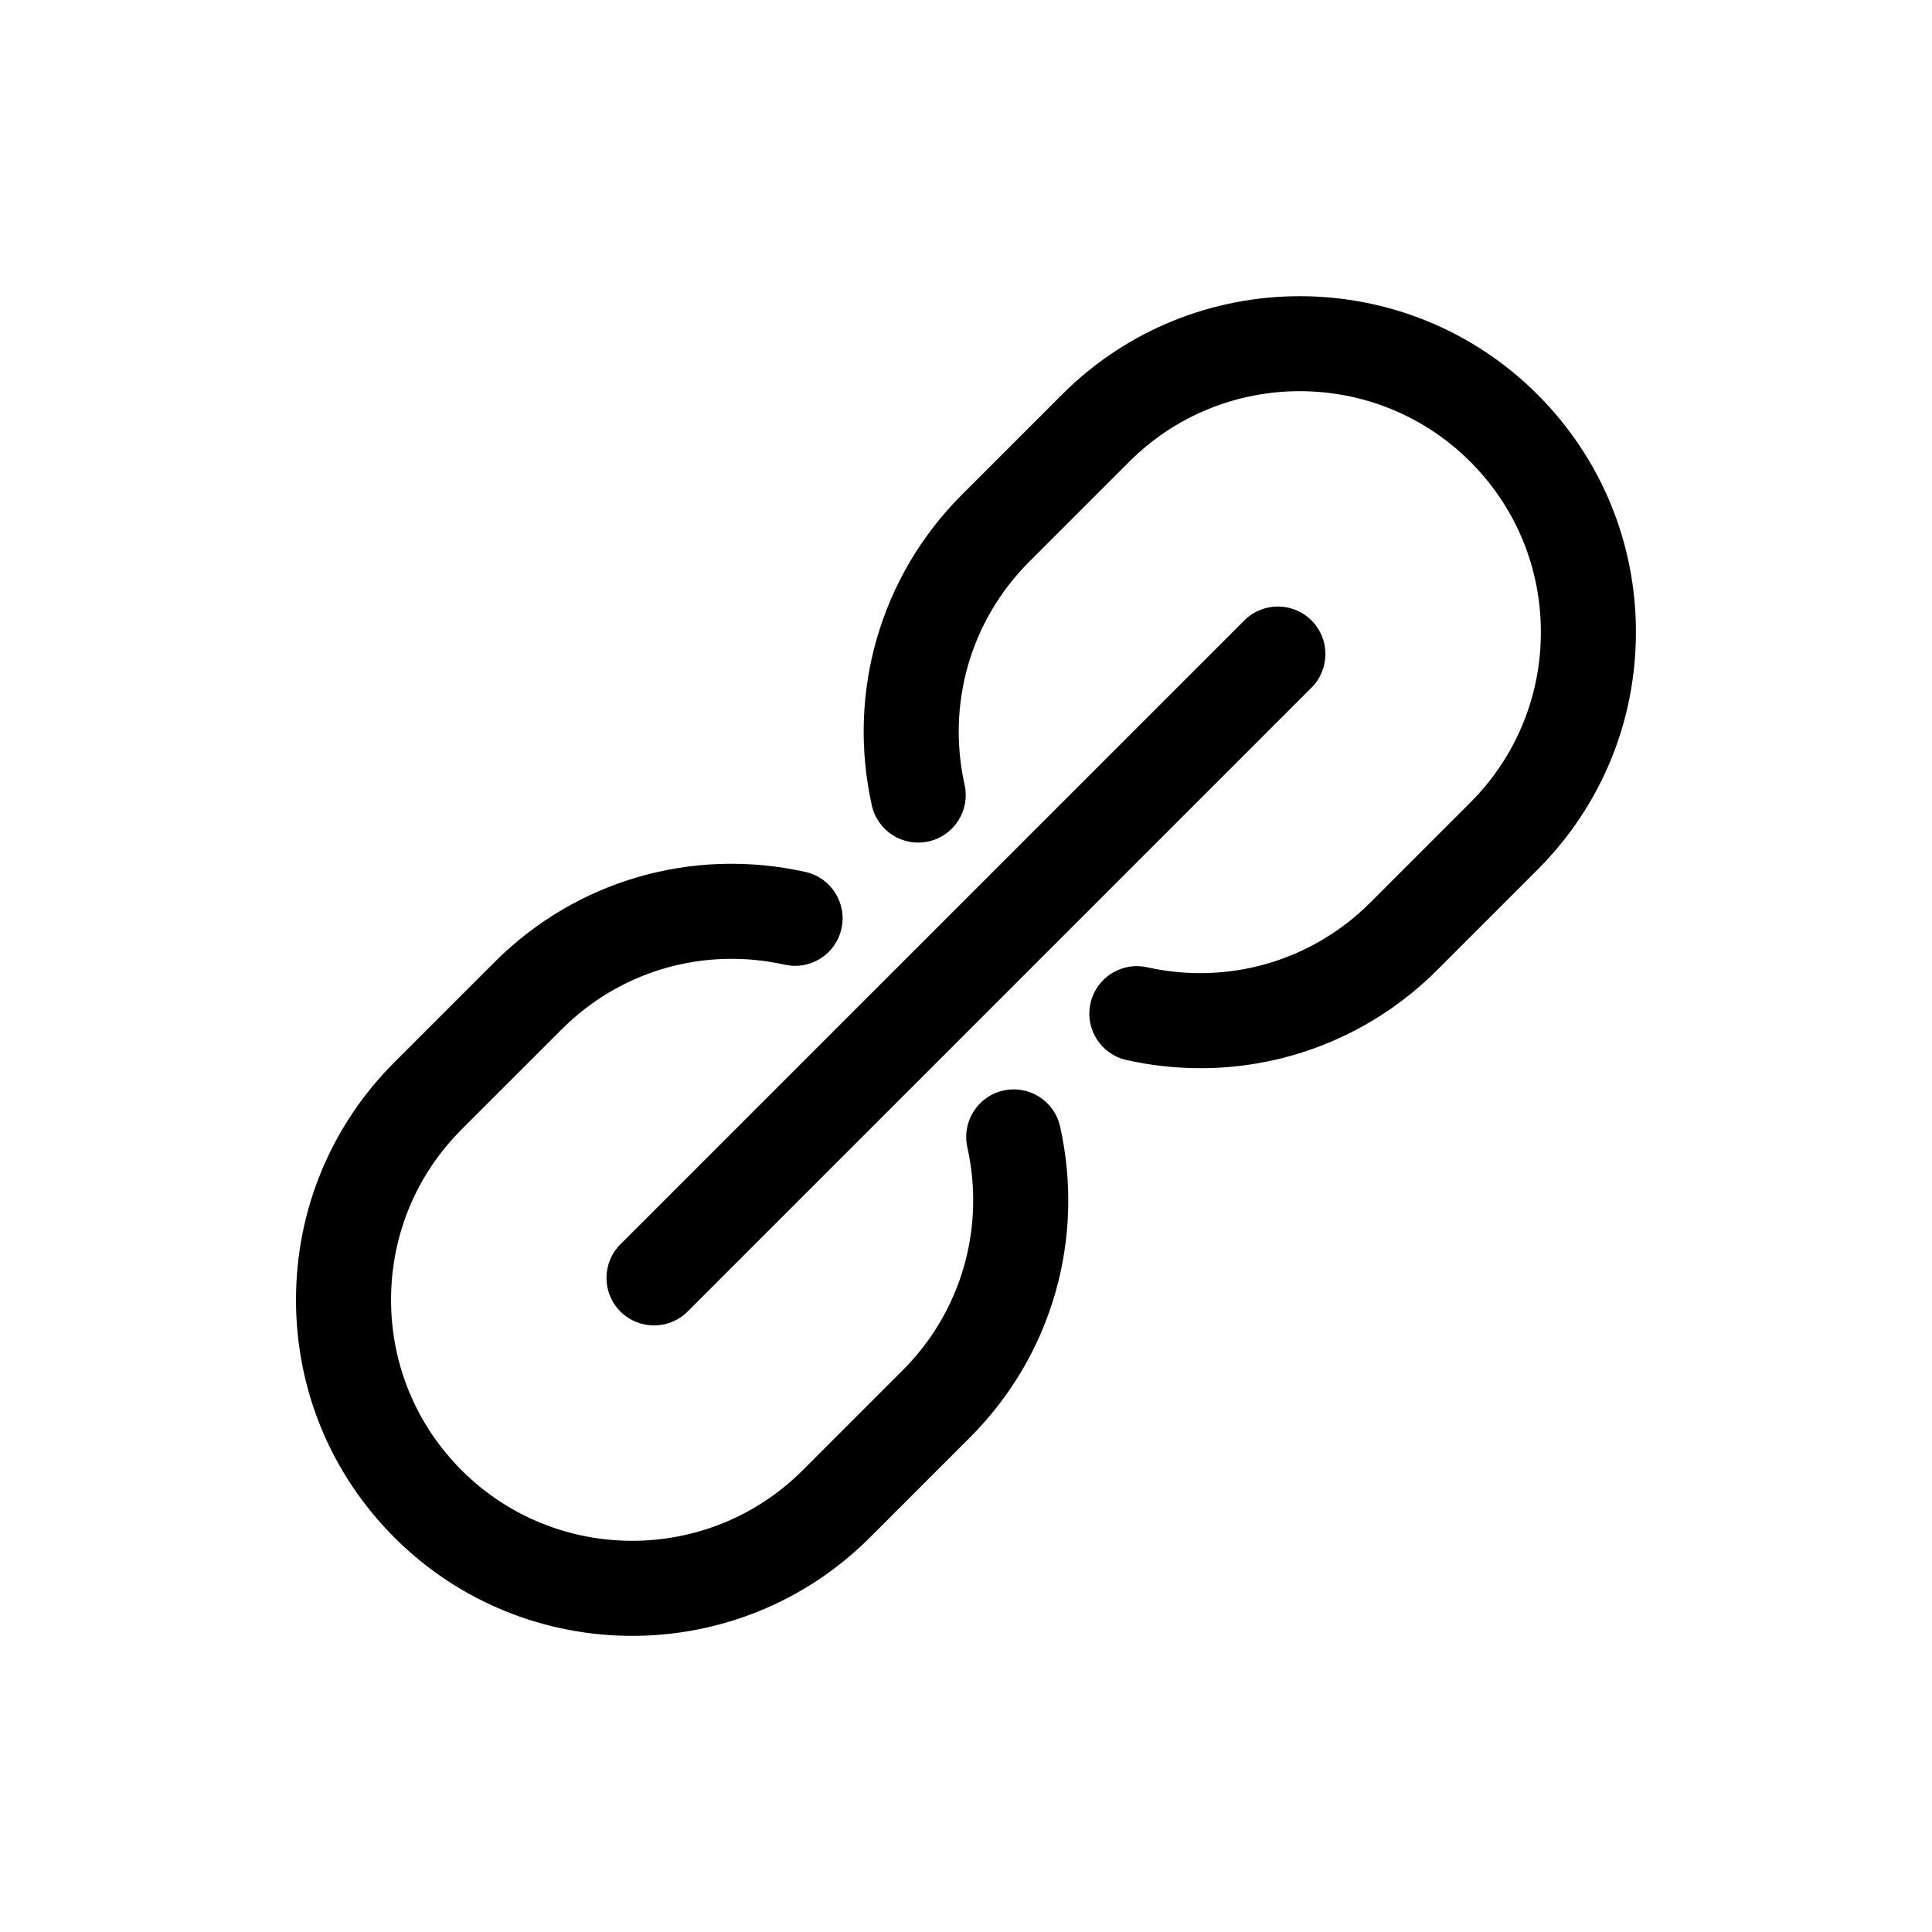
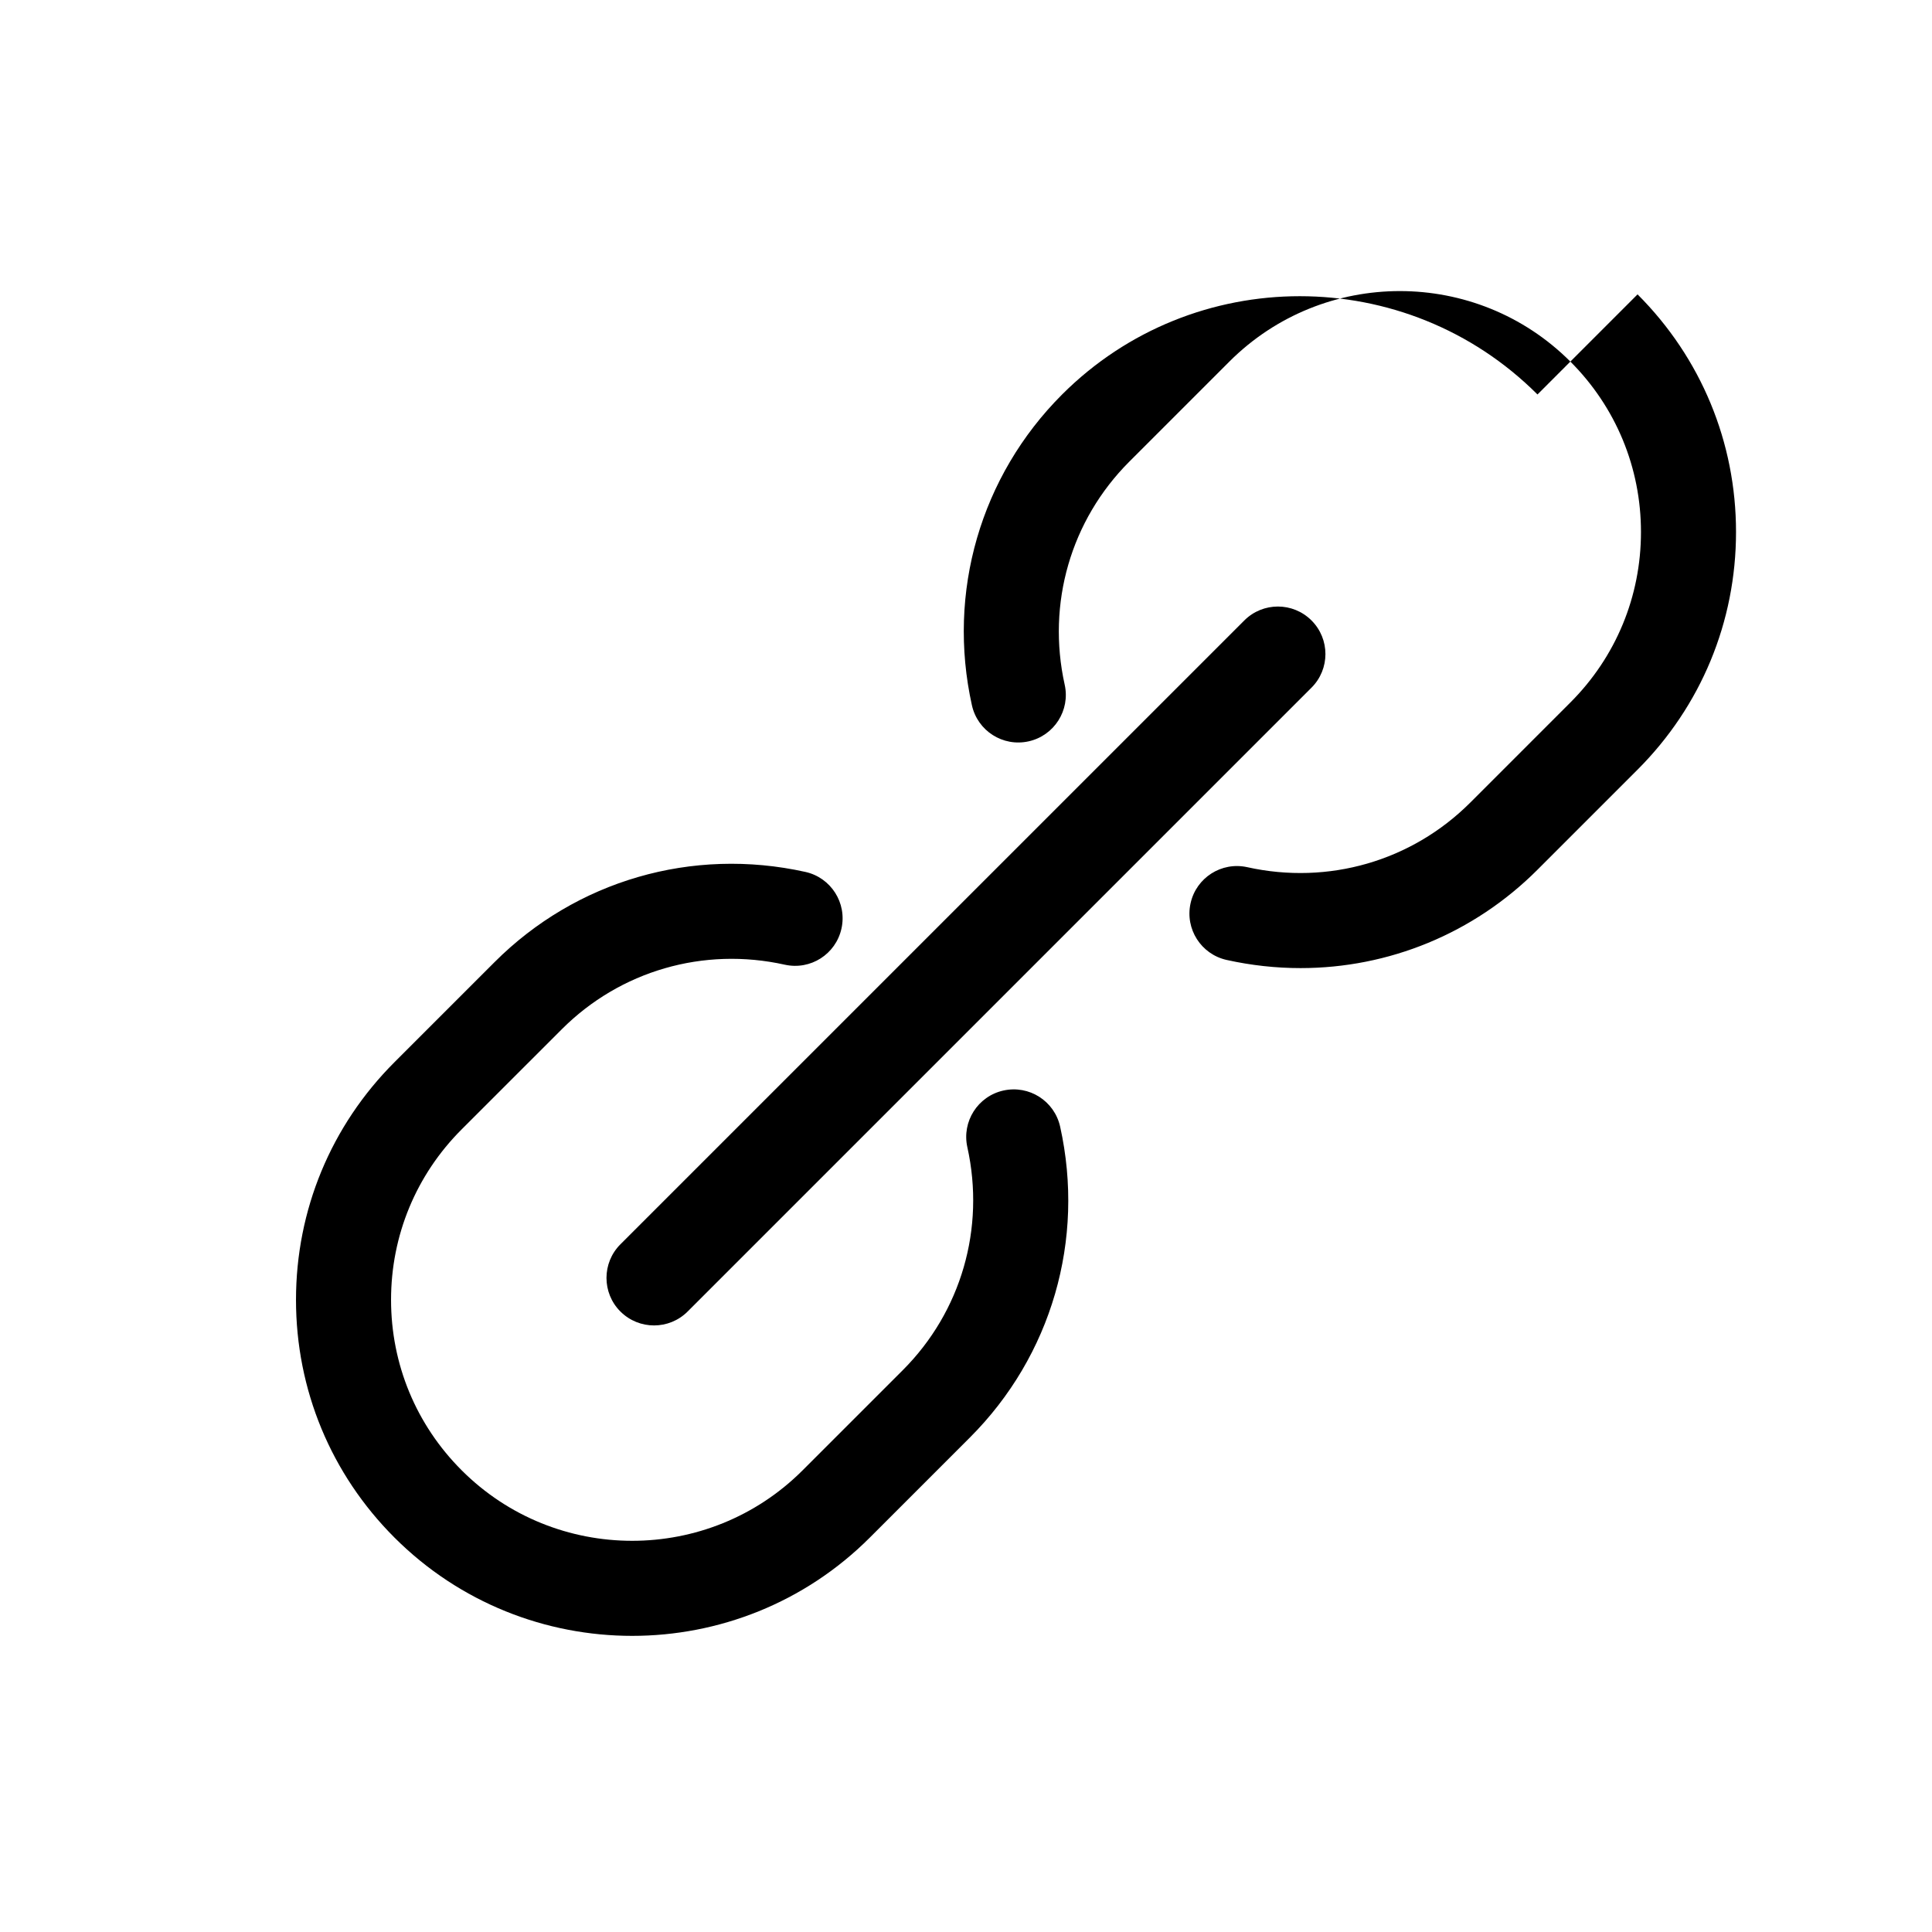
<svg xmlns="http://www.w3.org/2000/svg" fill="#000000" width="800px" height="800px" version="1.1" viewBox="144 144 512 512">
-   <path d="m551.45 248.54c-34.738-34.727-91.25-34.723-125.98 0l-26.527 26.527c-21.617 21.625-30.551 52.41-23.902 82.363 1.508 6.785 8.207 11.074 15.023 9.562 6.793-1.508 11.074-8.238 9.562-15.023-4.777-21.504 1.621-43.59 17.121-59.094l26.527-26.527c24.922-24.914 65.449-24.902 90.359 0 12.07 12.066 18.715 28.113 18.715 45.176s-6.644 33.109-18.715 45.176l-26.527 26.527c-15.492 15.488-37.59 21.887-59.094 17.113-6.816-1.508-13.523 2.781-15.023 9.562-1.512 6.793 2.777 13.516 9.562 15.023 6.531 1.449 13.094 2.16 19.594 2.16 23.348 0 45.867-9.148 62.77-26.059l26.527-26.527c16.828-16.828 26.098-39.195 26.098-62.992 0-23.773-9.27-46.141-26.094-62.969zm-141.53 184.46c-6.793 1.508-11.074 8.23-9.562 15.023 4.769 21.508-1.629 43.602-17.121 59.094l-26.531 26.527c-24.918 24.918-65.445 24.91-90.359 0-12.07-12.066-18.715-28.113-18.715-45.176s6.644-33.109 18.715-45.176l26.531-26.527c15.488-15.492 37.574-21.895 59.094-17.113 6.828 1.516 13.516-2.777 15.023-9.562 1.512-6.793-2.777-13.516-9.562-15.023-29.988-6.656-60.754 2.281-82.363 23.895l-26.531 26.527c-16.828 16.828-26.098 39.195-26.098 62.992s9.27 46.168 26.098 62.992c17.367 17.359 40.18 26.047 62.992 26.047 22.809 0 45.621-8.688 62.984-26.047l26.531-26.531c21.613-21.617 30.547-52.406 23.902-82.363-1.512-6.797-8.203-11.09-15.027-9.578zm-101.5 58.566c2.457 2.457 5.684 3.688 8.906 3.688 3.223 0 6.445-1.23 8.906-3.688l165.33-165.33c4.922-4.918 4.922-12.891 0-17.809-4.922-4.922-12.891-4.922-17.809 0l-165.34 165.33c-4.918 4.918-4.918 12.891 0 17.809z" />
+   <path d="m551.45 248.54c-34.738-34.727-91.25-34.723-125.98 0c-21.617 21.625-30.551 52.41-23.902 82.363 1.508 6.785 8.207 11.074 15.023 9.562 6.793-1.508 11.074-8.238 9.562-15.023-4.777-21.504 1.621-43.59 17.121-59.094l26.527-26.527c24.922-24.914 65.449-24.902 90.359 0 12.07 12.066 18.715 28.113 18.715 45.176s-6.644 33.109-18.715 45.176l-26.527 26.527c-15.492 15.488-37.59 21.887-59.094 17.113-6.816-1.508-13.523 2.781-15.023 9.562-1.512 6.793 2.777 13.516 9.562 15.023 6.531 1.449 13.094 2.16 19.594 2.16 23.348 0 45.867-9.148 62.77-26.059l26.527-26.527c16.828-16.828 26.098-39.195 26.098-62.992 0-23.773-9.27-46.141-26.094-62.969zm-141.53 184.46c-6.793 1.508-11.074 8.23-9.562 15.023 4.769 21.508-1.629 43.602-17.121 59.094l-26.531 26.527c-24.918 24.918-65.445 24.91-90.359 0-12.07-12.066-18.715-28.113-18.715-45.176s6.644-33.109 18.715-45.176l26.531-26.527c15.488-15.492 37.574-21.895 59.094-17.113 6.828 1.516 13.516-2.777 15.023-9.562 1.512-6.793-2.777-13.516-9.562-15.023-29.988-6.656-60.754 2.281-82.363 23.895l-26.531 26.527c-16.828 16.828-26.098 39.195-26.098 62.992s9.27 46.168 26.098 62.992c17.367 17.359 40.18 26.047 62.992 26.047 22.809 0 45.621-8.688 62.984-26.047l26.531-26.531c21.613-21.617 30.547-52.406 23.902-82.363-1.512-6.797-8.203-11.09-15.027-9.578zm-101.5 58.566c2.457 2.457 5.684 3.688 8.906 3.688 3.223 0 6.445-1.23 8.906-3.688l165.33-165.33c4.922-4.918 4.922-12.891 0-17.809-4.922-4.922-12.891-4.922-17.809 0l-165.34 165.33c-4.918 4.918-4.918 12.891 0 17.809z" />
</svg>